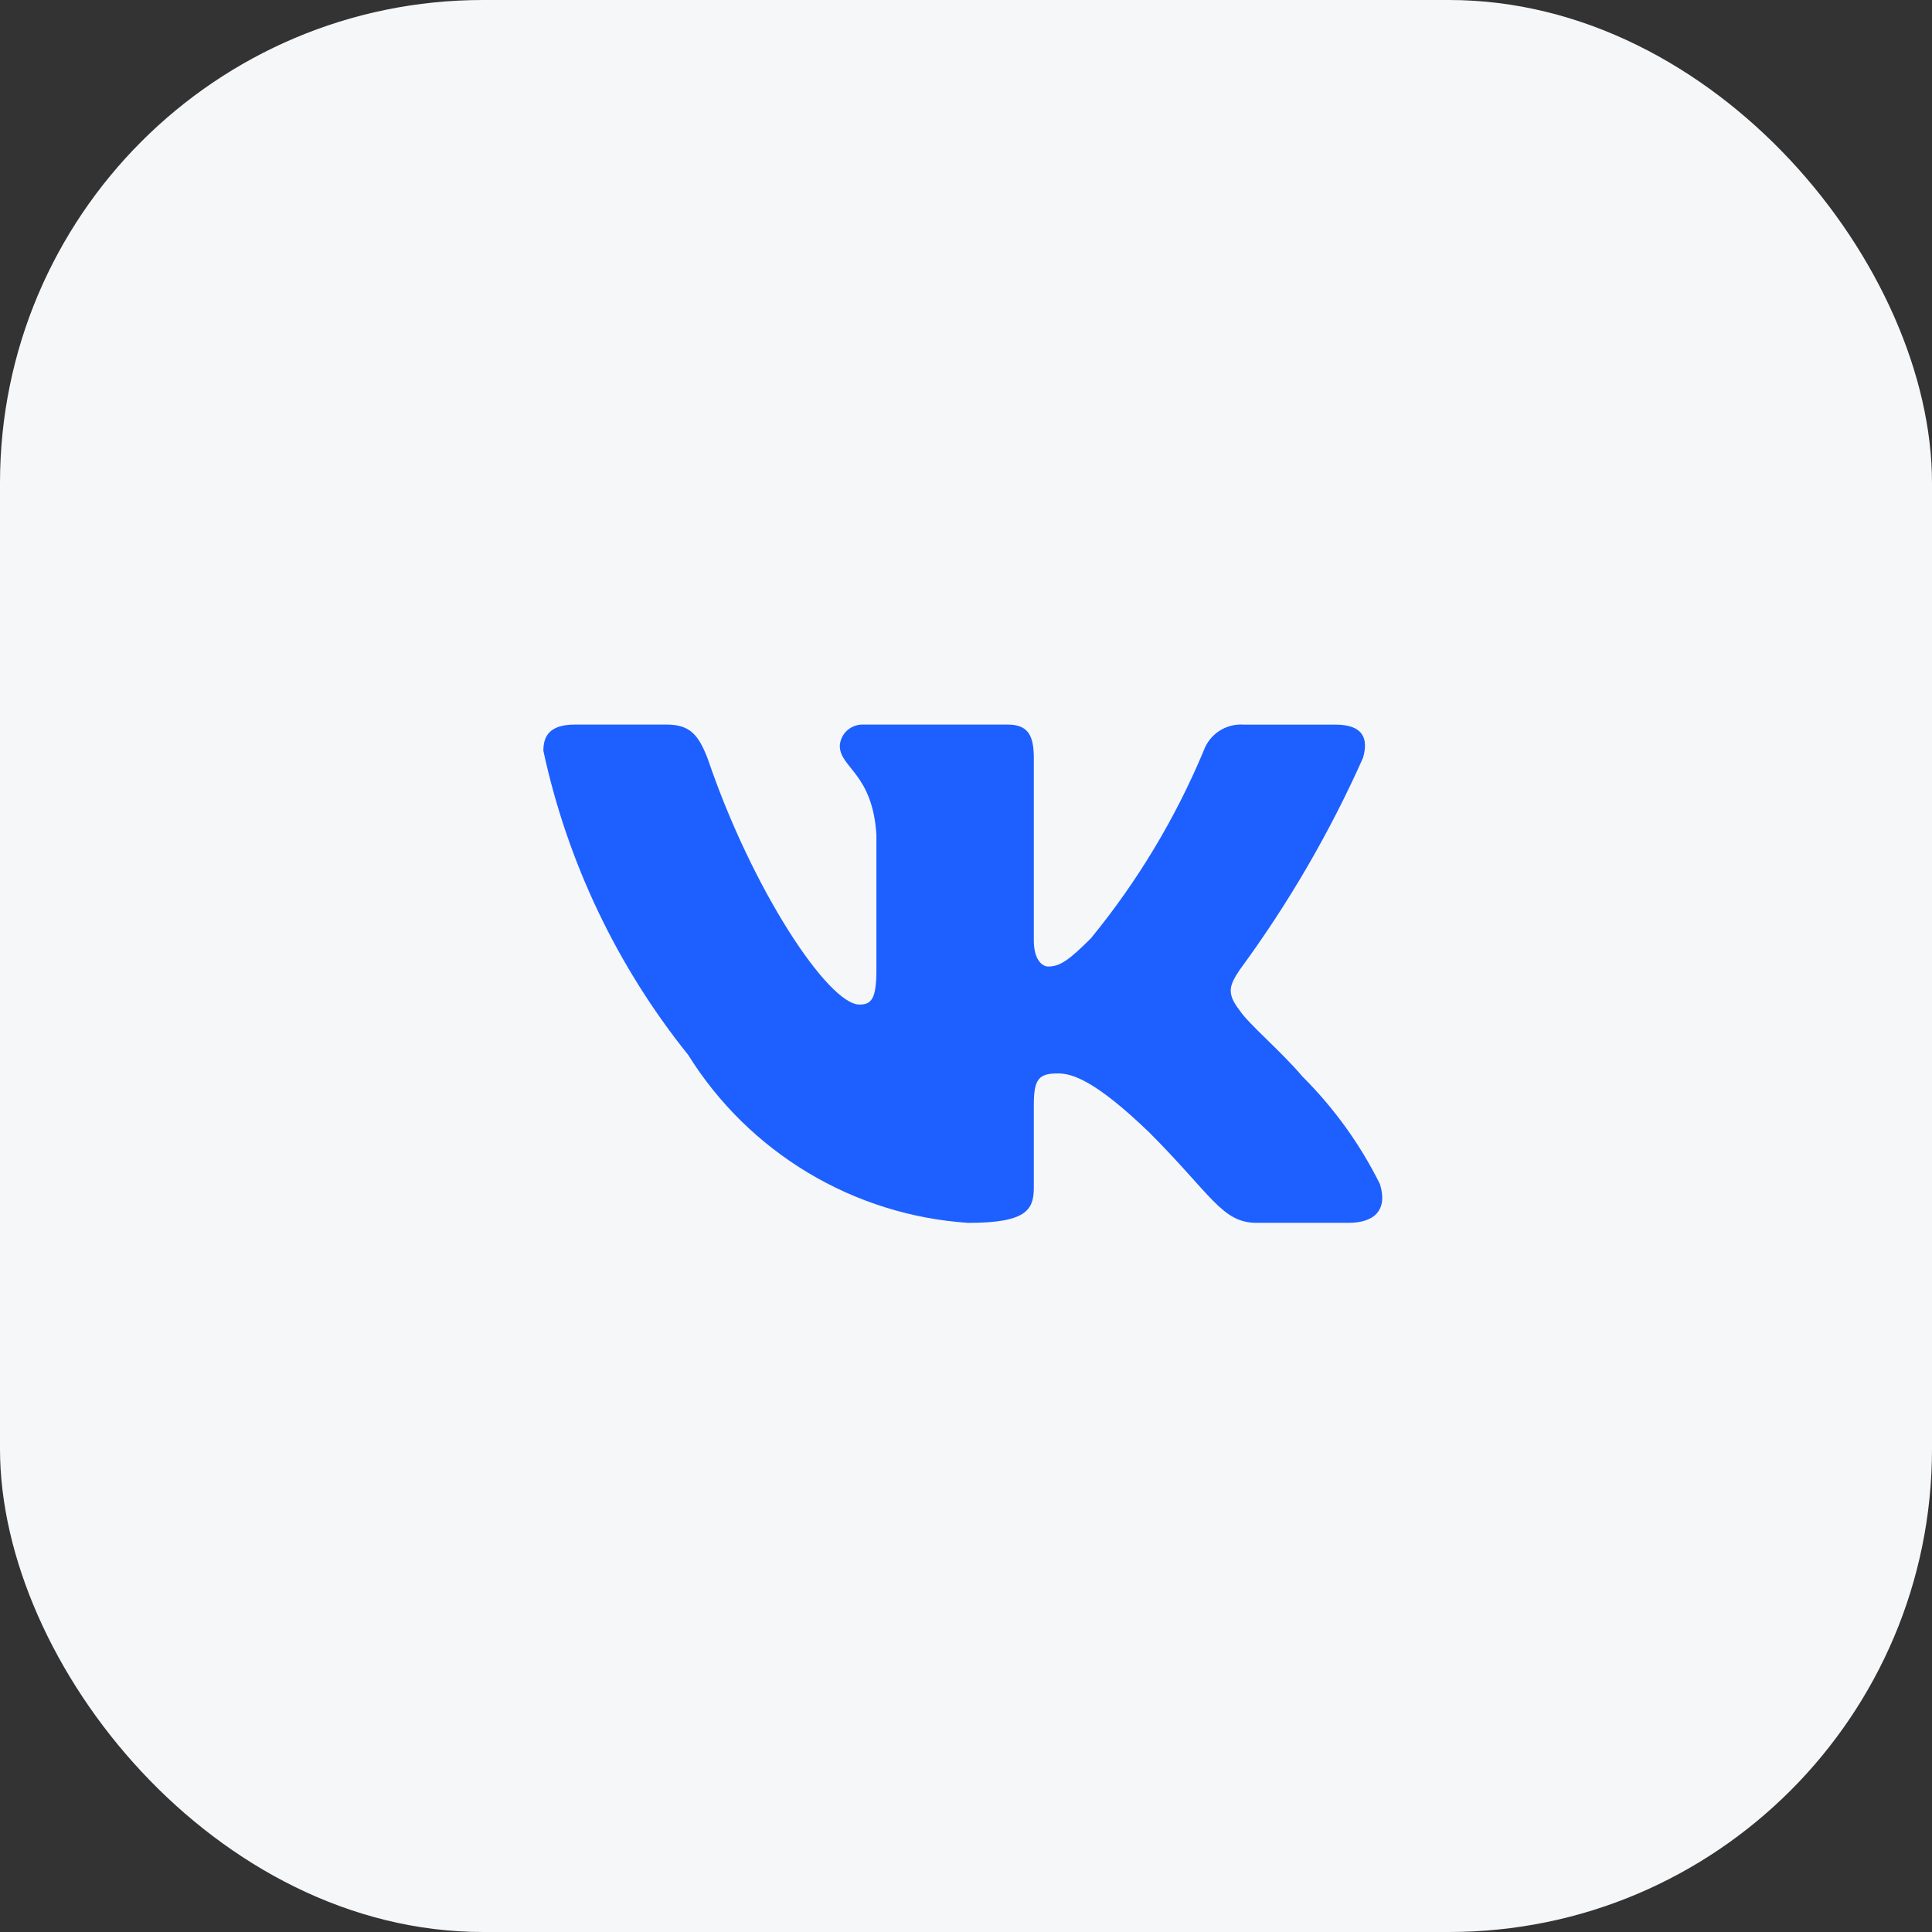
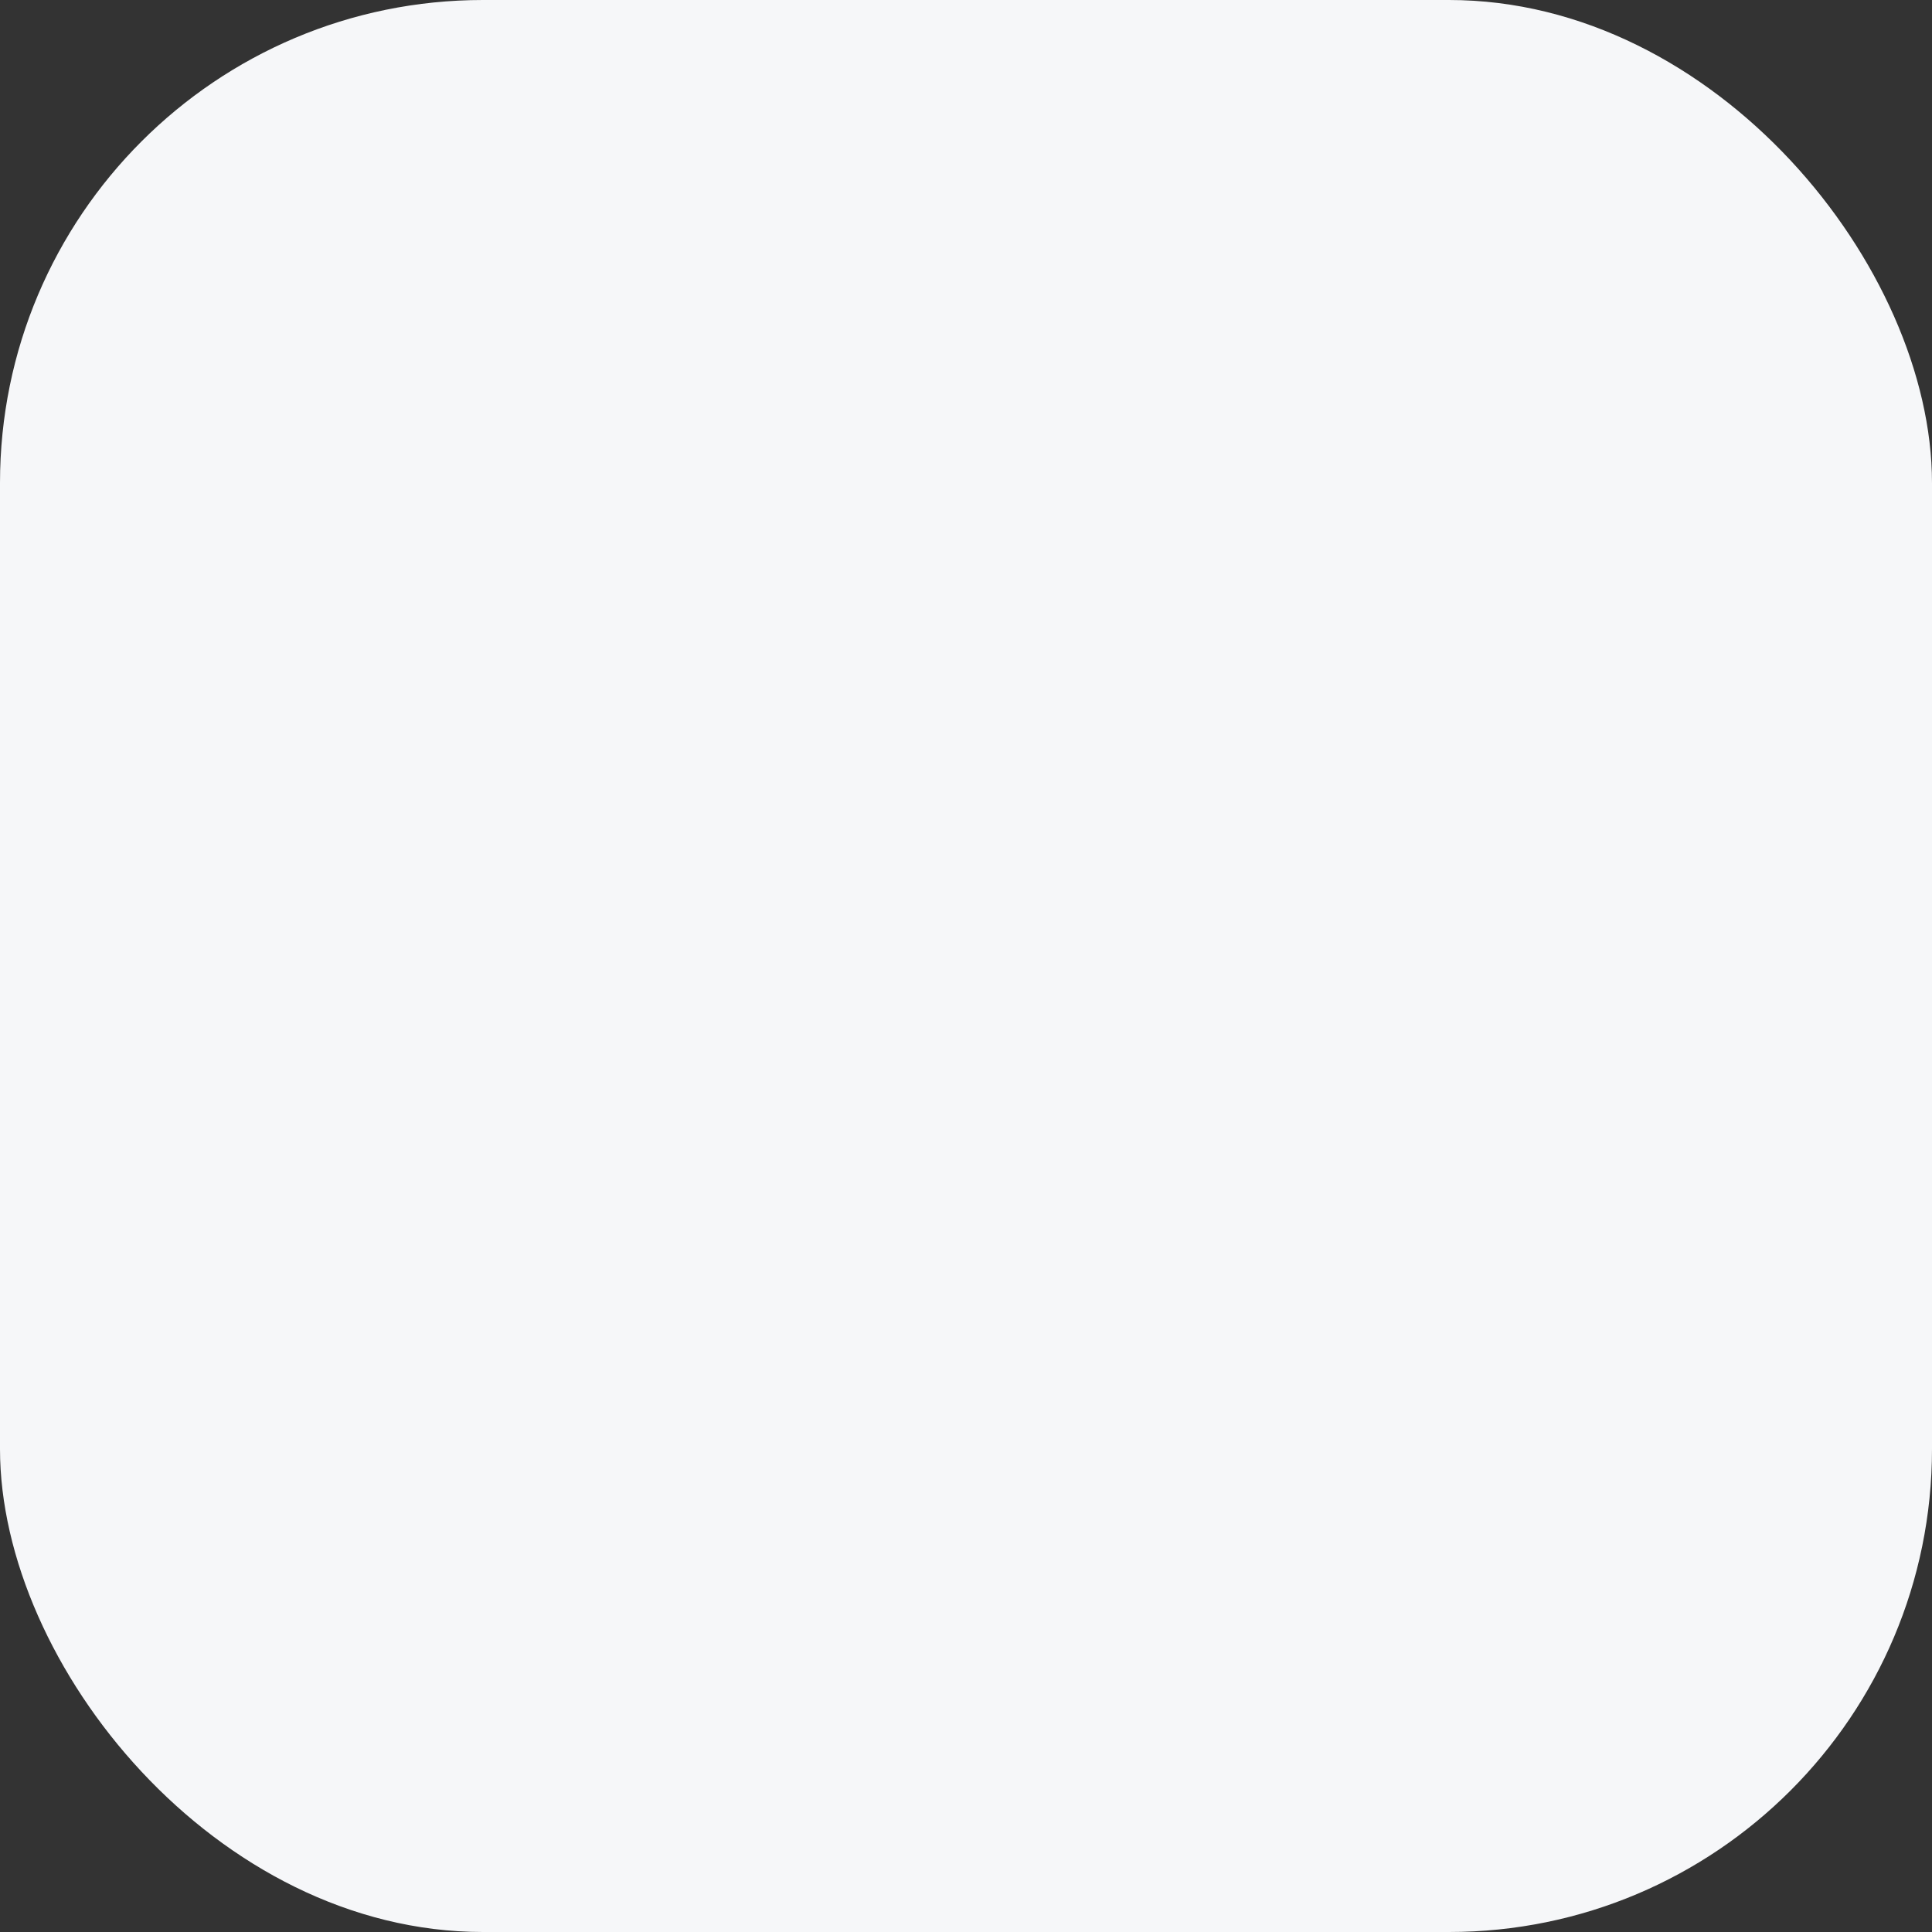
<svg xmlns="http://www.w3.org/2000/svg" width="48" height="48" viewBox="0 0 48 48" fill="none">
  <rect x="0" y="0" width="48" height="48" fill="#333333" stroke="none" />
  <rect width="48" height="48" rx="12" fill="#F6F7F9" />
-   <path d="M33.504 30.381H31.222C30.359 30.381 30.099 29.682 28.552 28.134C27.2 26.831 26.629 26.669 26.287 26.669C25.814 26.669 25.685 26.799 25.685 27.45V29.502C25.685 30.057 25.505 30.382 24.055 30.382C22.648 30.288 21.284 29.861 20.075 29.136C18.866 28.411 17.846 27.409 17.1 26.212C15.329 24.007 14.096 21.419 13.5 18.654C13.5 18.312 13.63 18.002 14.282 18.002H16.562C17.148 18.002 17.359 18.263 17.589 18.866C18.696 22.124 20.585 24.958 21.352 24.958C21.646 24.958 21.774 24.828 21.774 24.095V20.739C21.677 19.208 20.864 19.079 20.864 18.525C20.874 18.379 20.941 18.243 21.05 18.145C21.16 18.048 21.303 17.996 21.449 18.002H25.033C25.523 18.002 25.685 18.246 25.685 18.832V23.362C25.685 23.851 25.895 24.013 26.043 24.013C26.337 24.013 26.563 23.851 27.102 23.313C28.257 21.904 29.201 20.334 29.904 18.653C29.976 18.451 30.112 18.278 30.291 18.161C30.47 18.044 30.683 17.988 30.897 18.003H33.178C33.862 18.003 34.007 18.345 33.862 18.833C33.032 20.692 32.006 22.456 30.8 24.095C30.554 24.47 30.456 24.665 30.8 25.105C31.026 25.447 31.826 26.115 32.363 26.75C33.145 27.53 33.794 28.432 34.285 29.42C34.481 30.056 34.155 30.381 33.504 30.381Z" fill="#1D60FF" />
</svg>